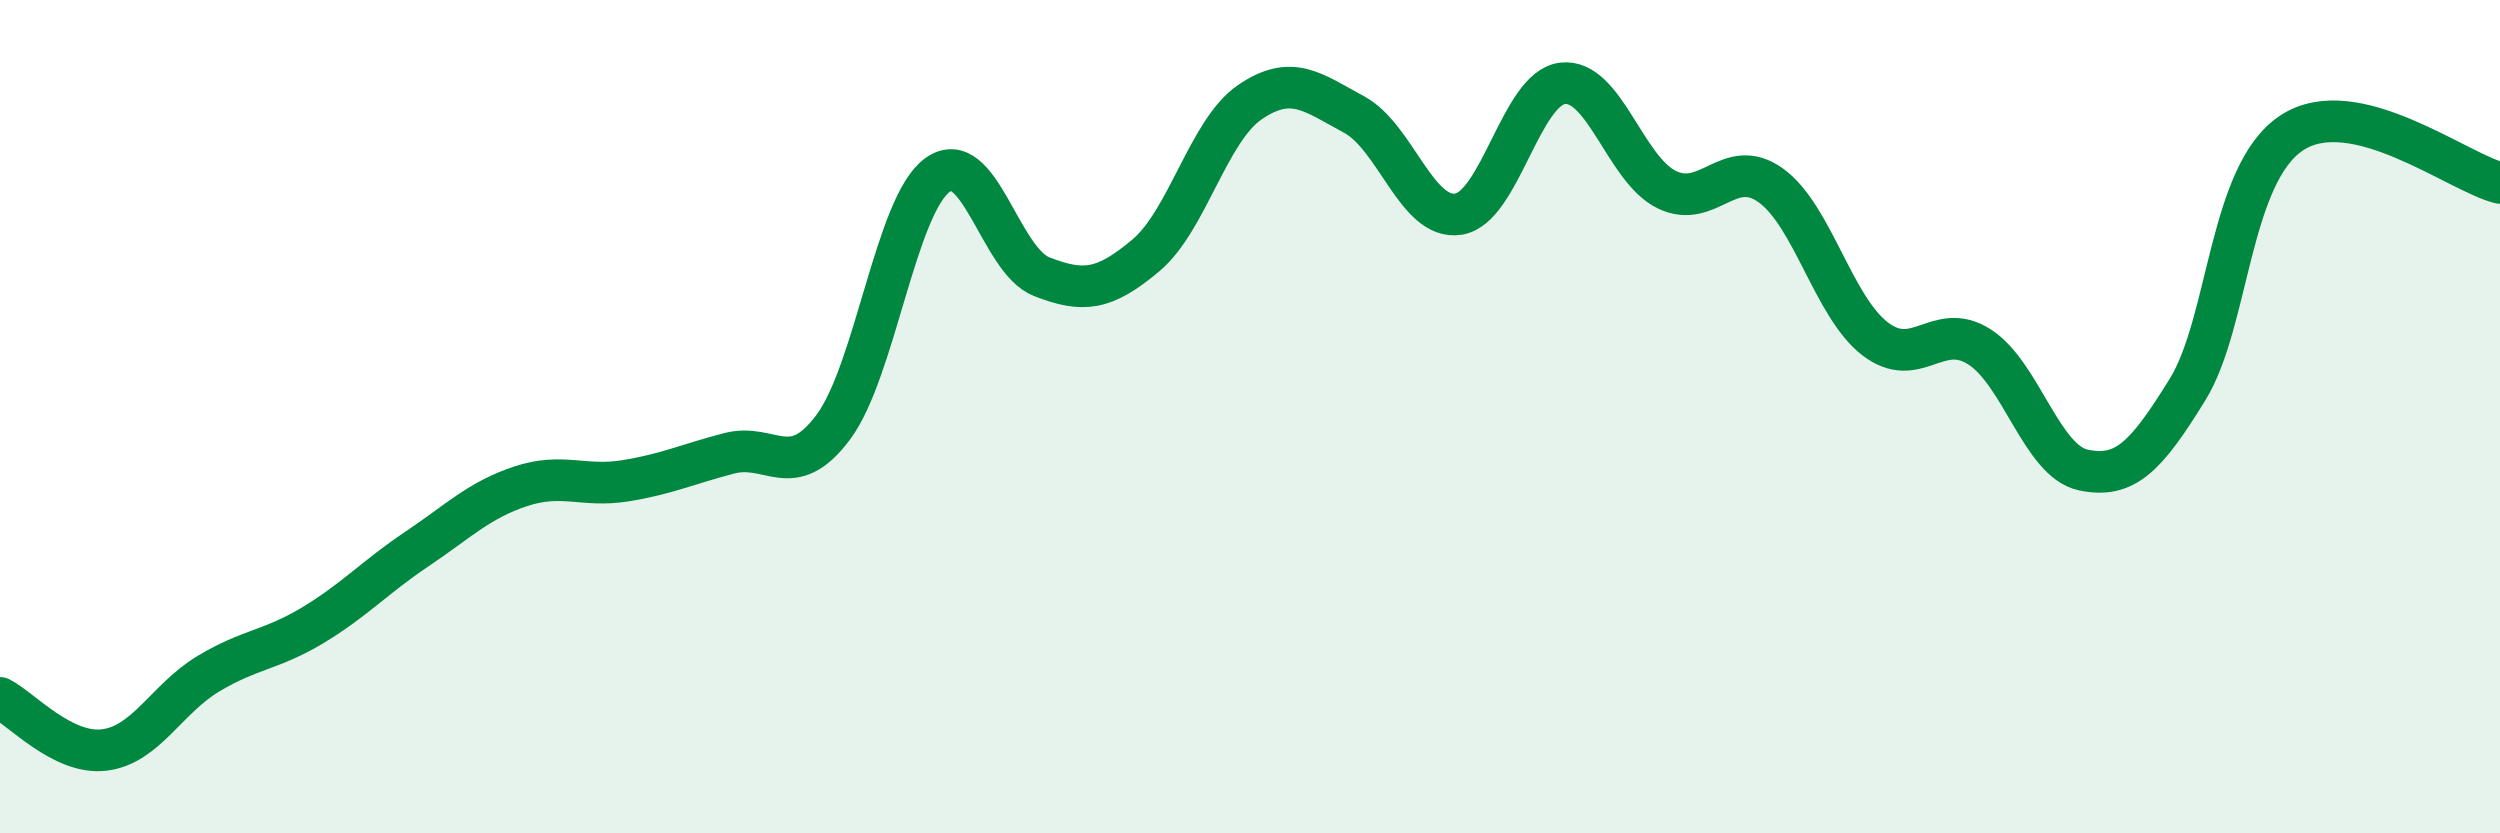
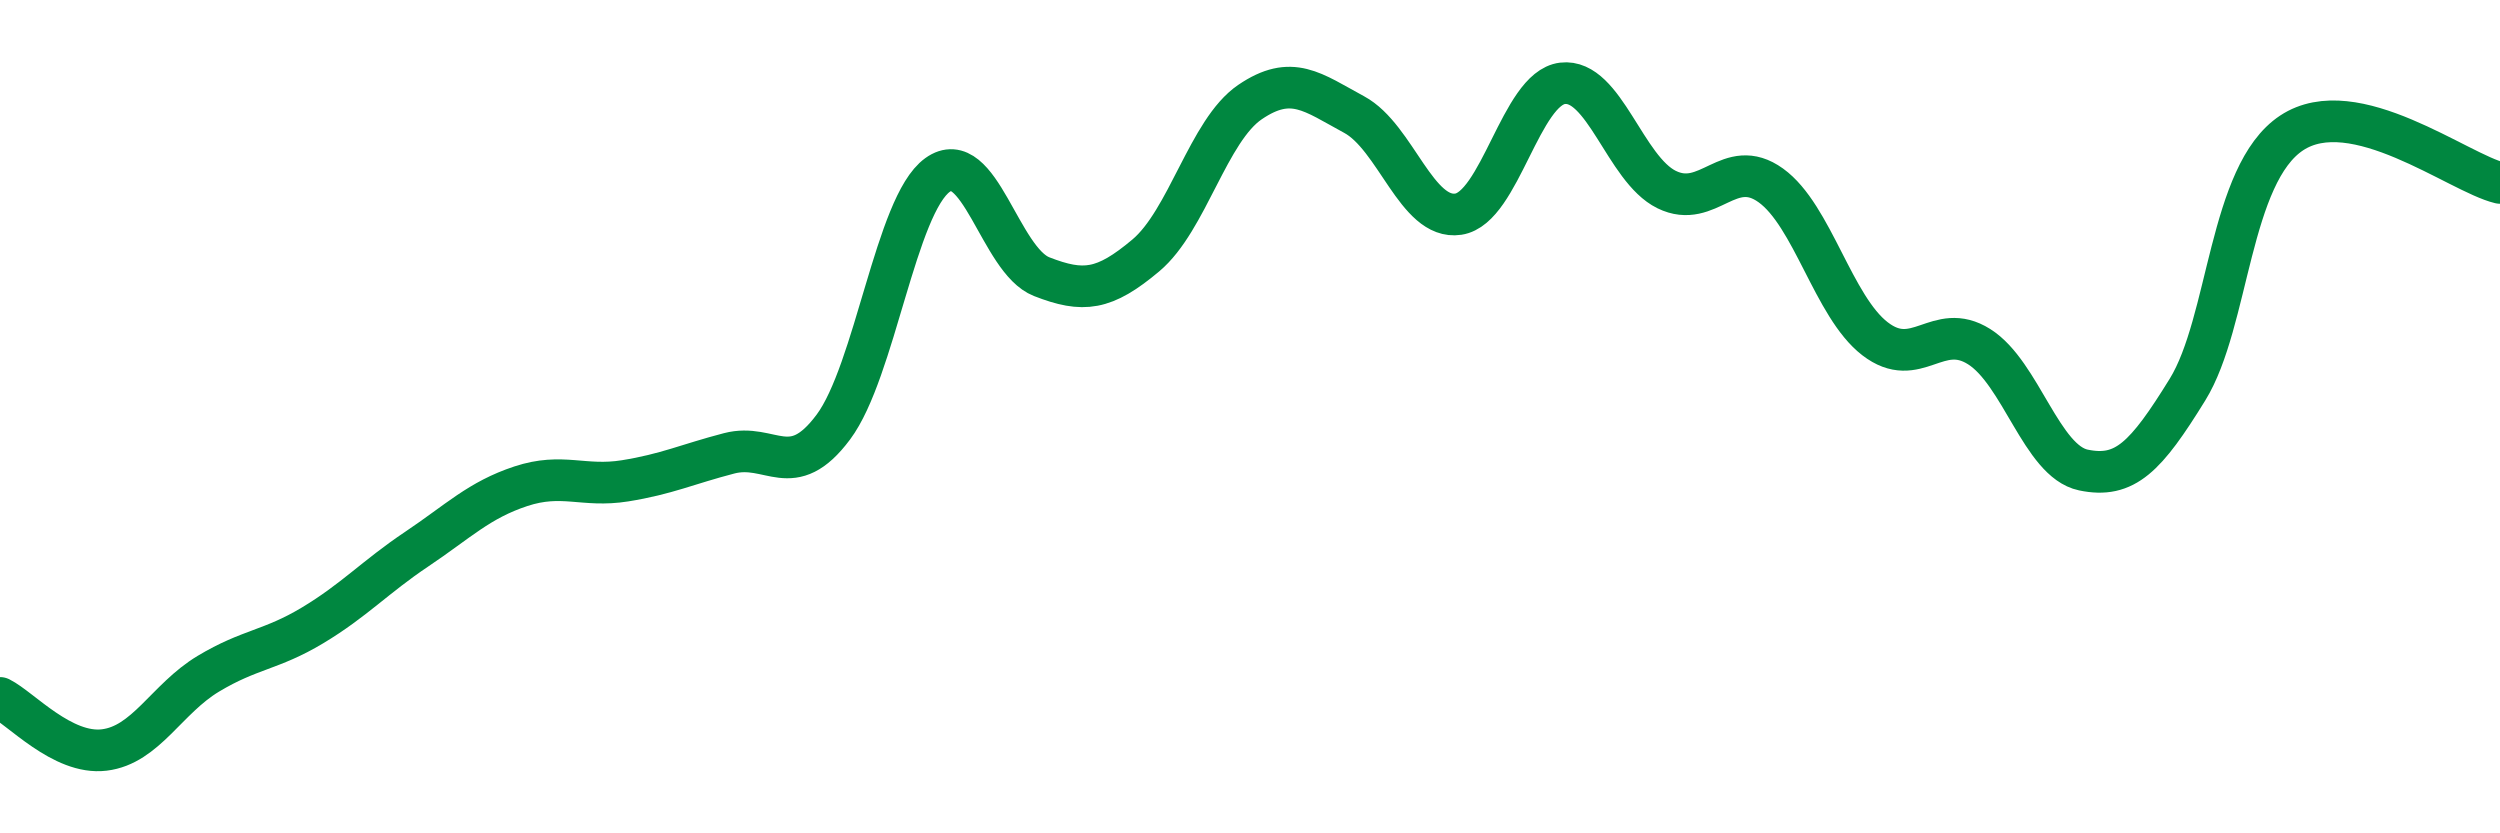
<svg xmlns="http://www.w3.org/2000/svg" width="60" height="20" viewBox="0 0 60 20">
-   <path d="M 0,16.75 C 0.5,17 1.5,18.12 2.5,18 C 3.5,17.88 4,16.77 5,16.17 C 6,15.57 6.5,15.61 7.5,15.01 C 8.5,14.41 9,13.85 10,13.18 C 11,12.51 11.5,12 12.5,11.67 C 13.5,11.34 14,11.7 15,11.54 C 16,11.38 16.5,11.14 17.5,10.88 C 18.5,10.62 19,11.59 20,10.25 C 21,8.91 21.5,4.92 22.5,4.2 C 23.5,3.48 24,6.25 25,6.64 C 26,7.03 26.5,6.97 27.5,6.13 C 28.5,5.29 29,3.13 30,2.45 C 31,1.77 31.5,2.21 32.5,2.75 C 33.5,3.29 34,5.29 35,5.14 C 36,4.99 36.5,2.12 37.5,2 C 38.5,1.88 39,4.06 40,4.55 C 41,5.04 41.5,3.73 42.5,4.45 C 43.5,5.17 44,7.36 45,8.13 C 46,8.9 46.5,7.69 47.5,8.32 C 48.5,8.95 49,11.07 50,11.28 C 51,11.49 51.5,10.97 52.5,9.35 C 53.5,7.73 53.5,4.18 55,3.19 C 56.5,2.2 59,4.15 60,4.39L60 20L0 20Z" fill="#008740" opacity="0.1" stroke-linecap="round" stroke-linejoin="round" />
  <path d="M 0,16.75 C 0.5,17 1.5,18.12 2.5,18 C 3.5,17.88 4,16.77 5,16.17 C 6,15.57 6.5,15.61 7.5,15.01 C 8.5,14.41 9,13.85 10,13.18 C 11,12.51 11.5,12 12.5,11.67 C 13.5,11.34 14,11.7 15,11.54 C 16,11.38 16.5,11.14 17.5,10.88 C 18.5,10.62 19,11.59 20,10.25 C 21,8.91 21.5,4.92 22.5,4.2 C 23.5,3.48 24,6.25 25,6.64 C 26,7.03 26.5,6.97 27.5,6.13 C 28.5,5.29 29,3.13 30,2.45 C 31,1.77 31.5,2.21 32.5,2.75 C 33.5,3.29 34,5.29 35,5.14 C 36,4.99 36.5,2.12 37.5,2 C 38.5,1.88 39,4.06 40,4.55 C 41,5.04 41.5,3.73 42.5,4.45 C 43.5,5.17 44,7.36 45,8.13 C 46,8.9 46.5,7.69 47.5,8.32 C 48.5,8.95 49,11.07 50,11.28 C 51,11.49 51.5,10.97 52.5,9.35 C 53.5,7.73 53.5,4.18 55,3.19 C 56.5,2.2 59,4.15 60,4.39" stroke="#008740" stroke-width="1" fill="none" stroke-linecap="round" stroke-linejoin="round" />
</svg>